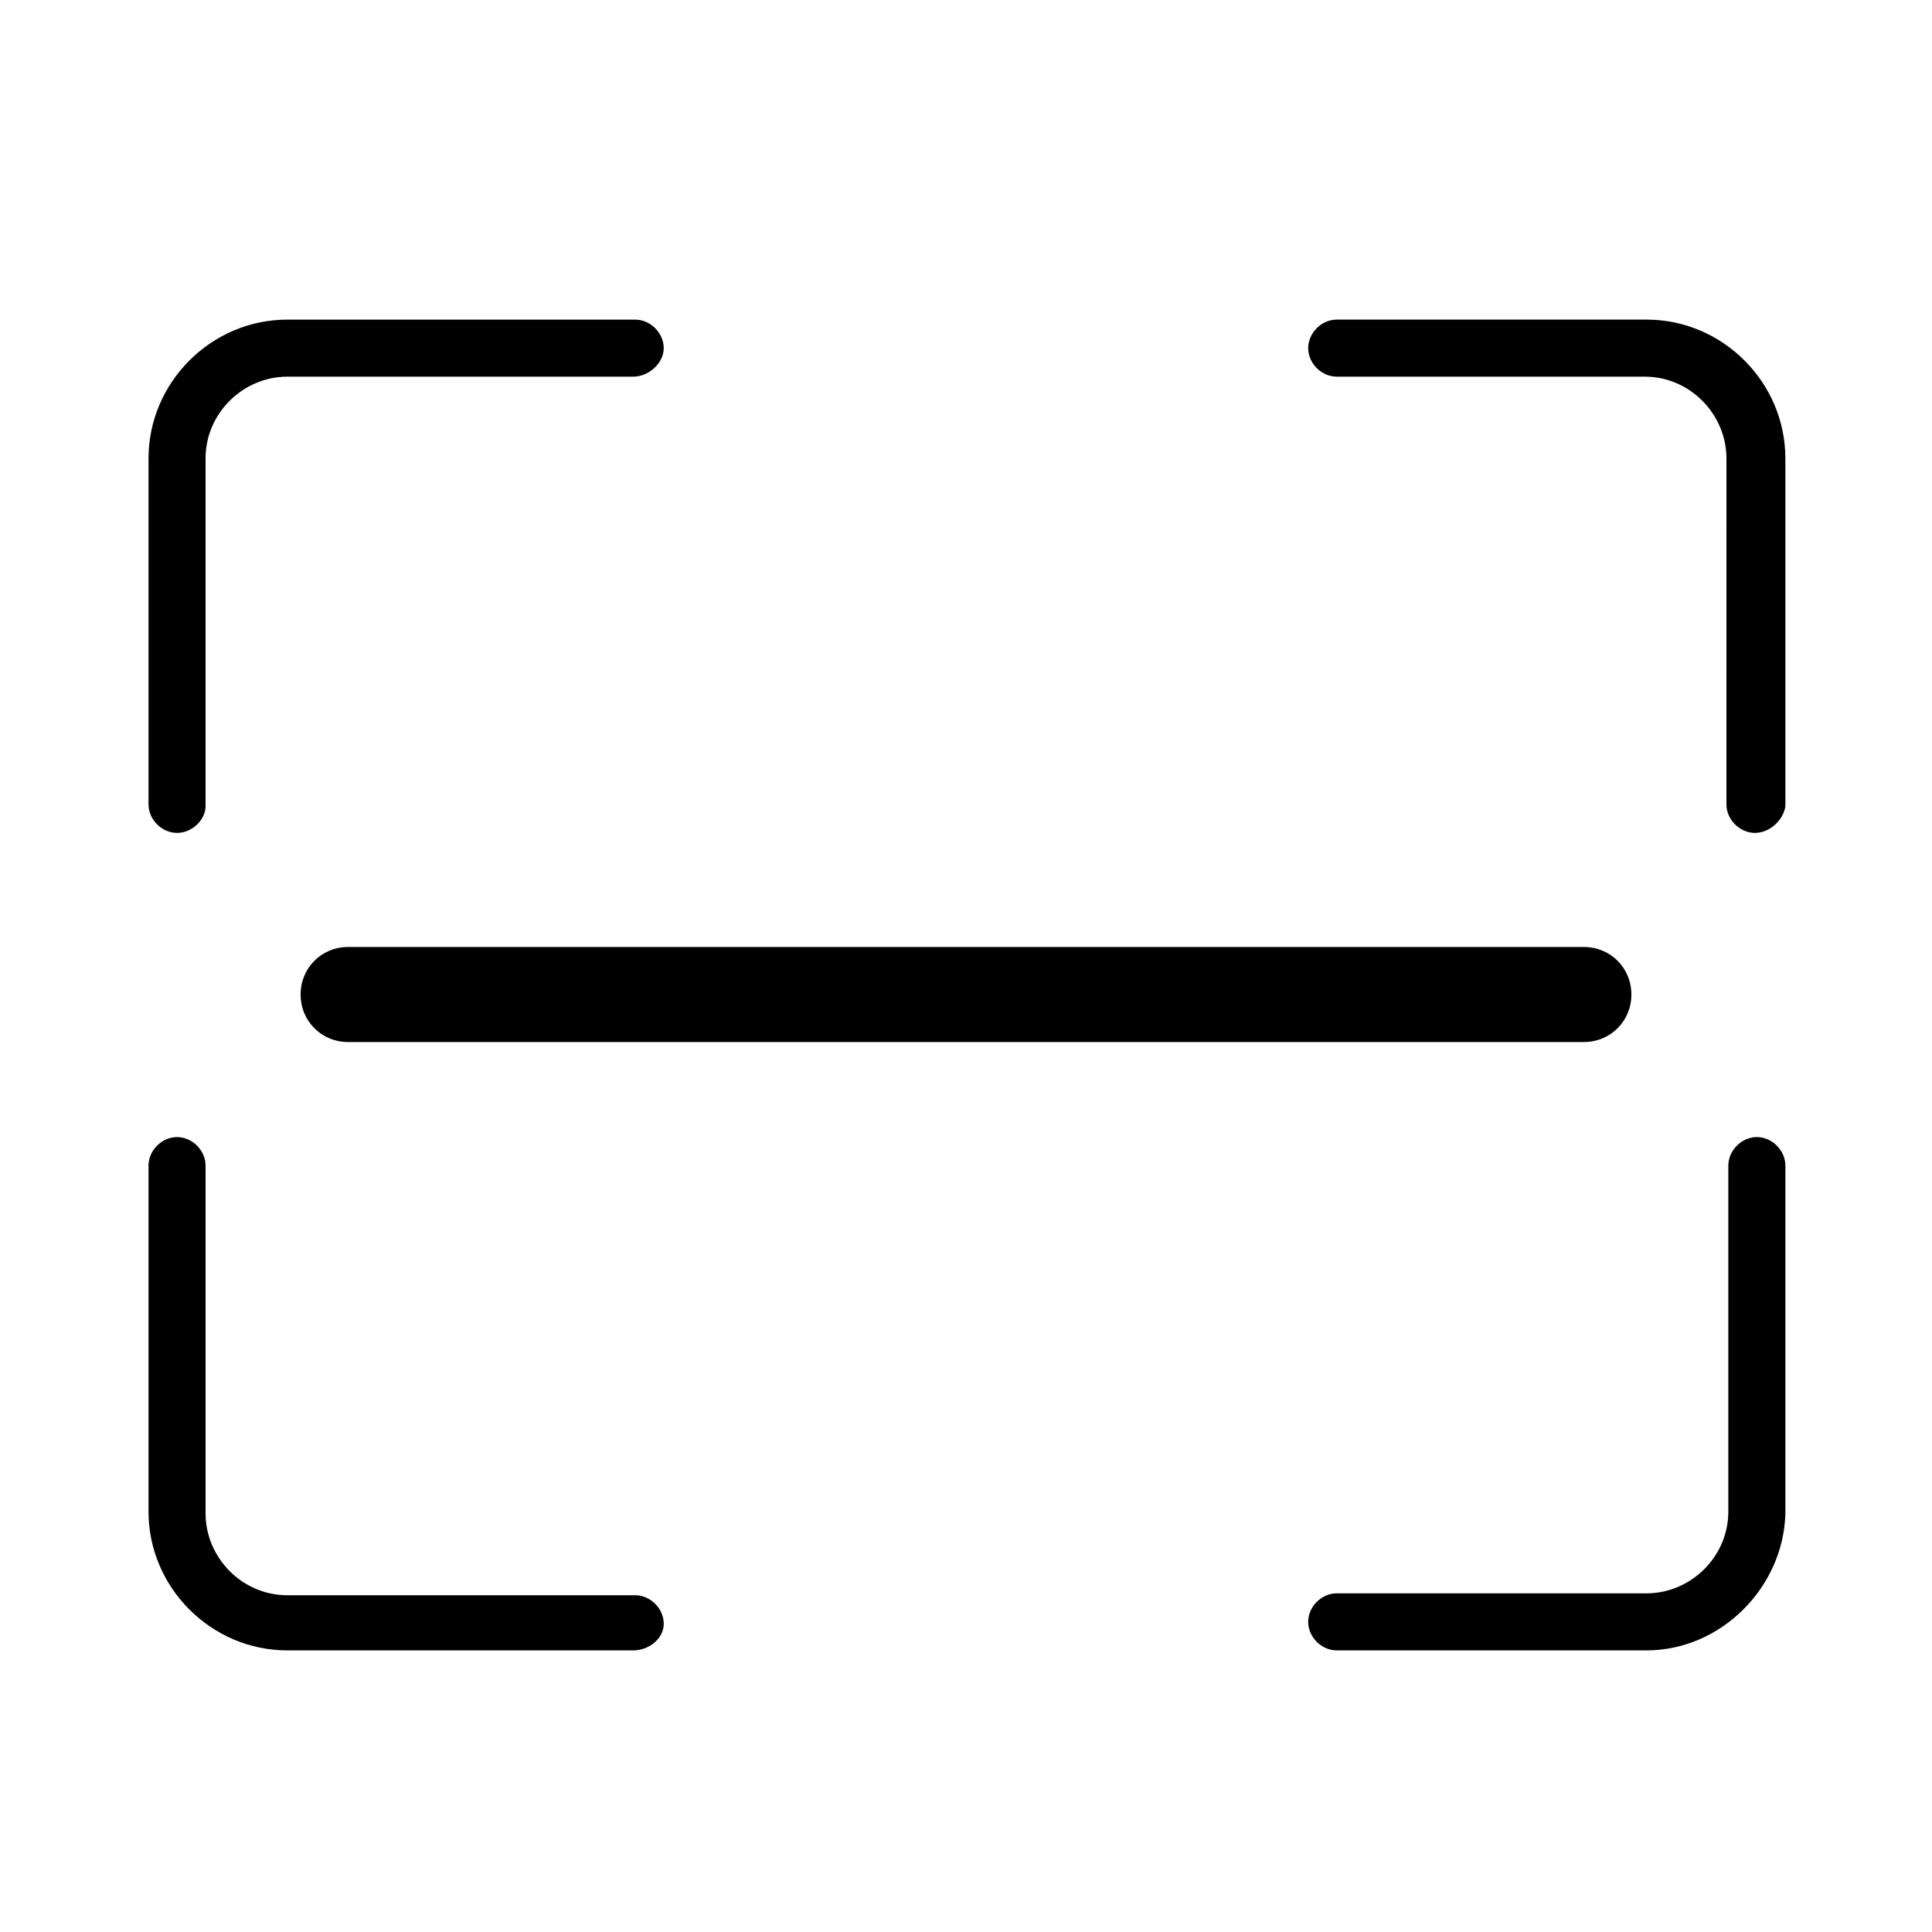
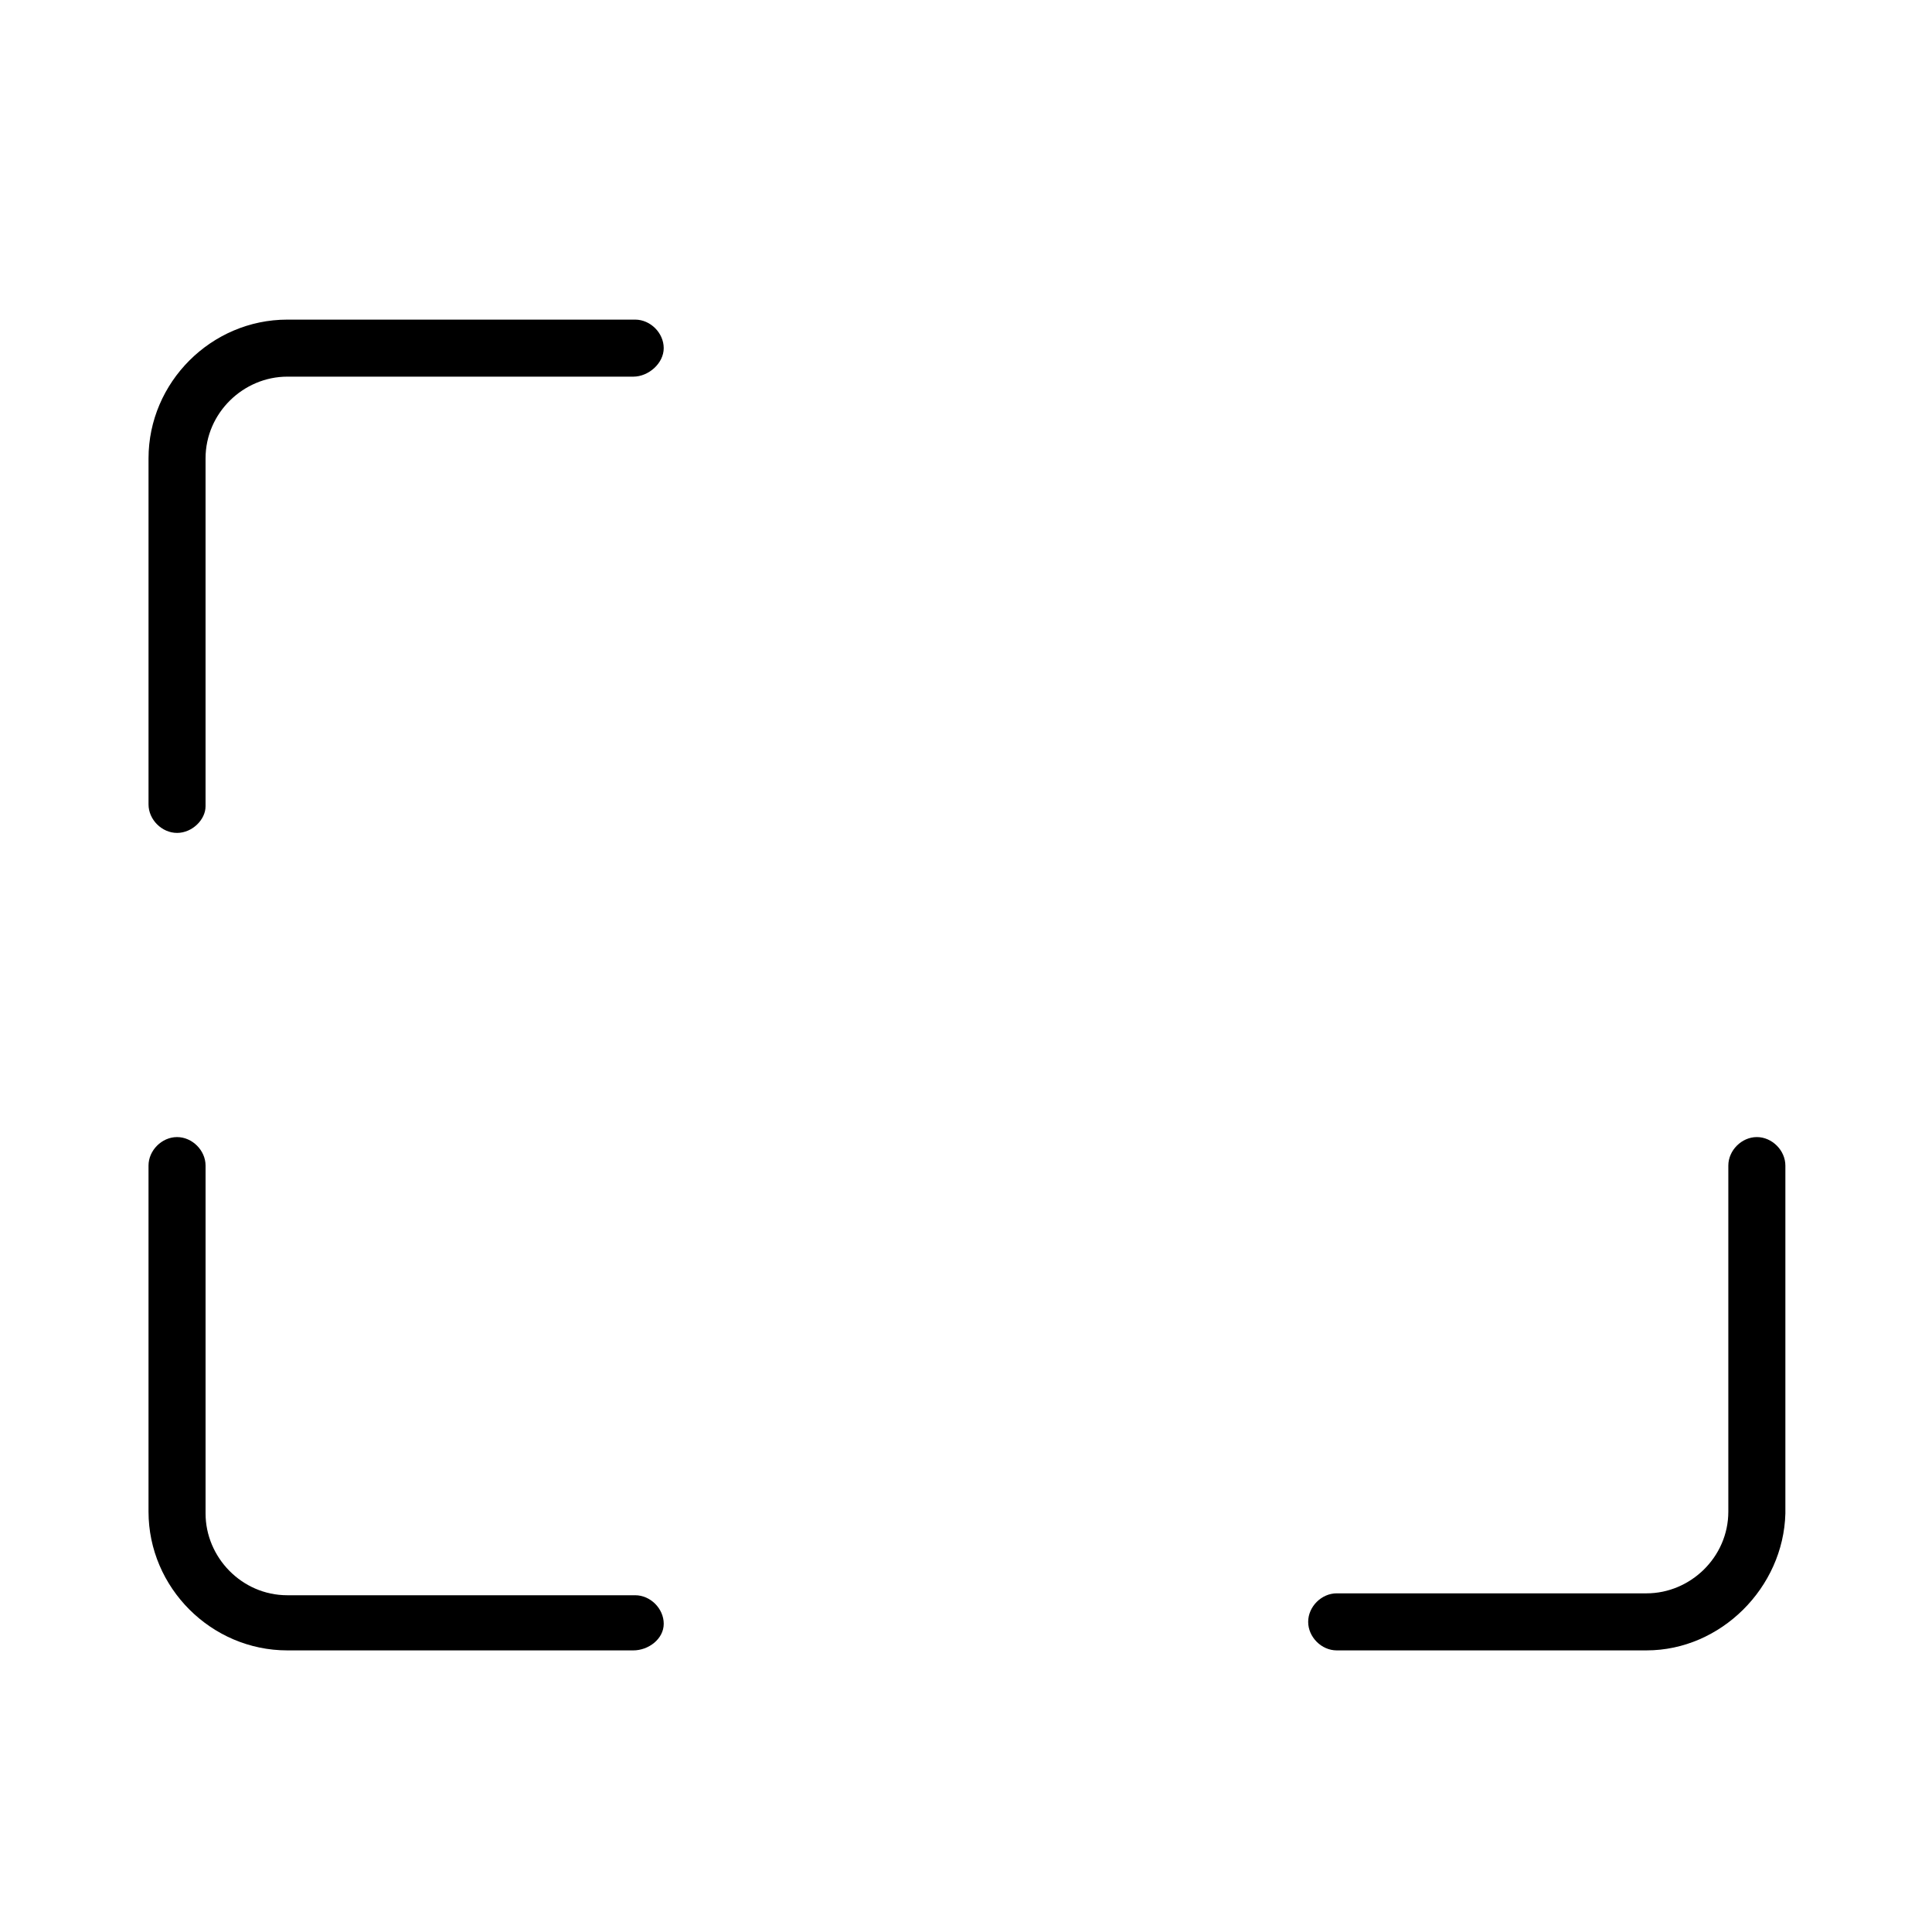
<svg xmlns="http://www.w3.org/2000/svg" fill="#000000" width="800px" height="800px" version="1.1" viewBox="144 144 512 512">
  <g>
    <path d="m190.92 364.73c-4.031 0-7.559-3.523-7.559-7.555v-91.695c0-20.152 16.625-36.777 36.777-36.777h92.195c4.031 0 7.559 3.527 7.559 7.559 0.004 4.027-4.027 7.555-8.059 7.555h-91.695c-11.586 0-21.664 9.574-21.664 21.664v92.195c0.004 3.531-3.523 7.055-7.555 7.055z" />
-     <path d="m609.08 364.73c-4.031 0-7.559-3.527-7.559-7.559l0.004-91.691c0-11.586-9.574-21.664-21.664-21.664h-81.617c-4.031 0-7.559-3.527-7.559-7.559s3.527-7.559 7.559-7.559h82.121c20.152 0 36.777 16.625 36.777 36.777v92.195c-0.504 3.535-4.031 7.059-8.062 7.059z" />
    <path d="m580.36 581.37h-82.121c-4.031 0-7.559-3.527-7.559-7.559s3.527-7.559 7.559-7.559h82.121c11.586 0 21.664-9.574 21.664-21.664v-91.691c0-4.031 3.527-7.559 7.559-7.559s7.559 3.527 7.559 7.559v92.195c-0.508 19.652-17.133 36.277-36.781 36.277z" />
    <path d="m311.83 581.37h-91.695c-20.152 0-36.777-16.625-36.777-36.777v-91.695c0-4.031 3.527-7.559 7.559-7.559s7.559 3.527 7.559 7.559v92.195c0 11.586 9.574 21.664 21.664 21.664h92.195c4.031 0 7.559 3.527 7.559 7.559s-4.031 7.055-8.062 7.055z" />
-     <path d="m563.74 420.15h-327.48c-7.055 0-12.594-5.543-12.594-12.594 0-7.055 5.543-12.594 12.594-12.594h327.48c7.055 0 12.594 5.543 12.594 12.594 0 7.051-5.543 12.594-12.594 12.594z" />
  </g>
</svg>